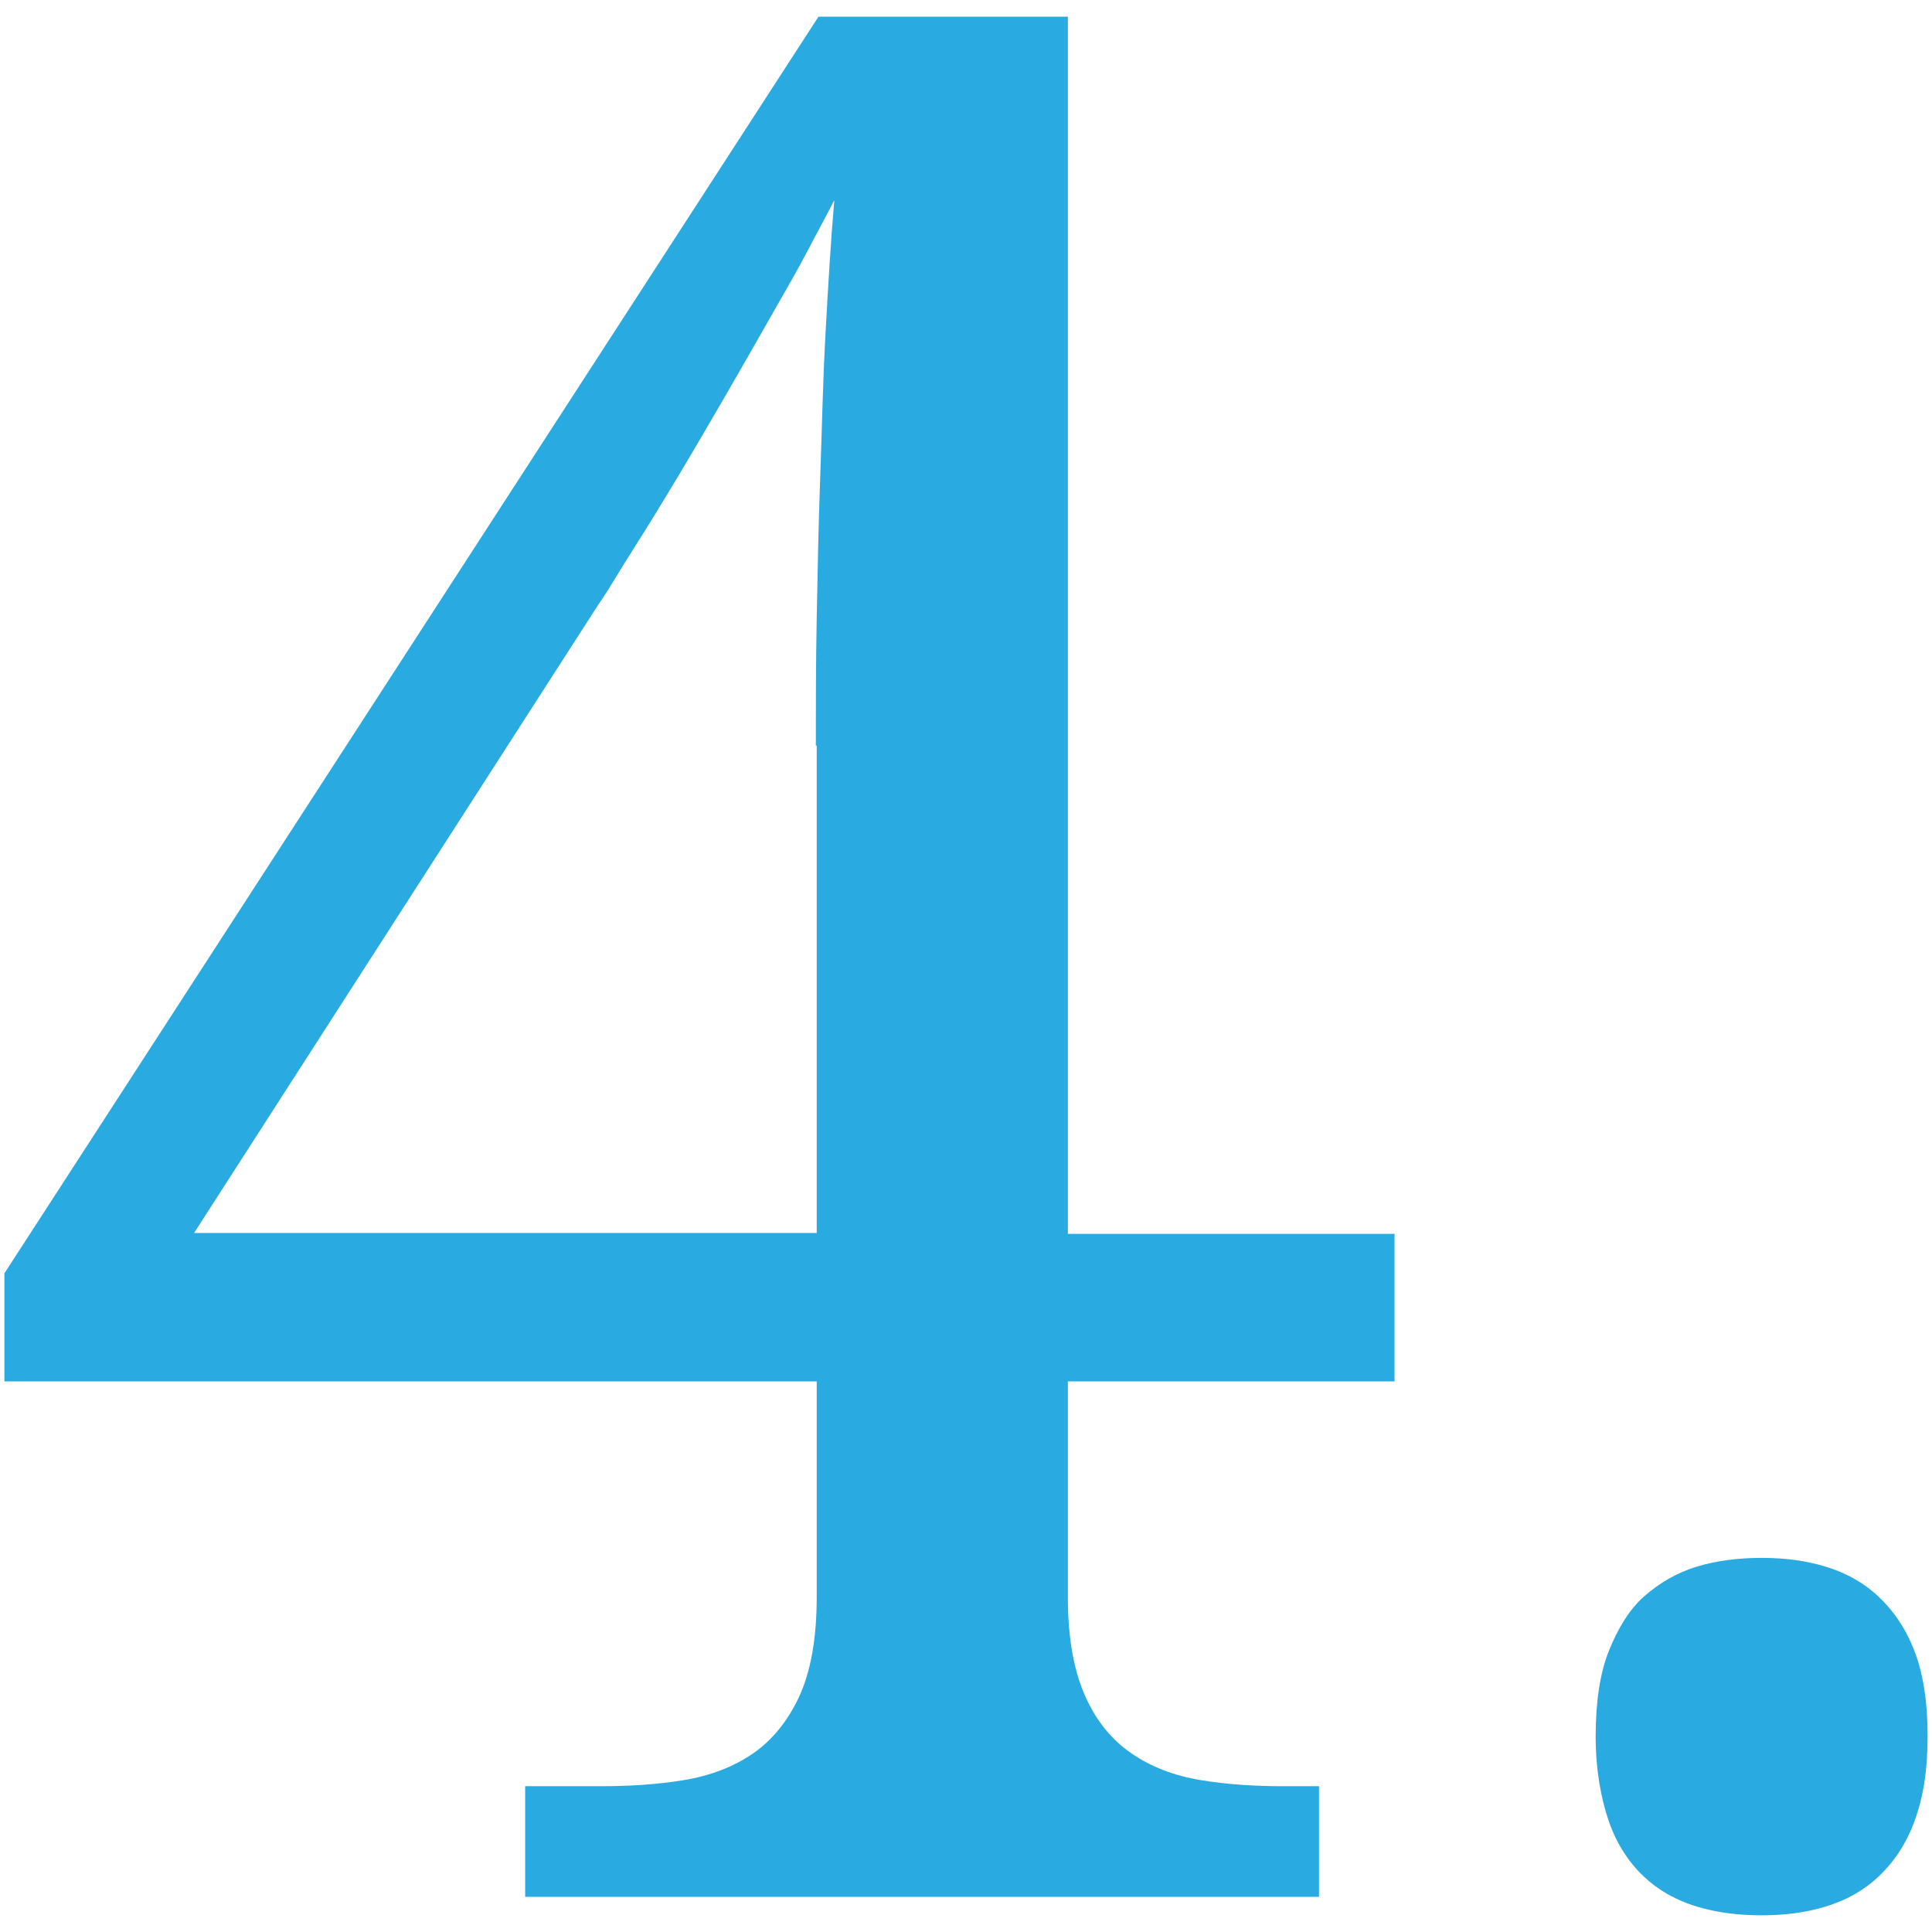
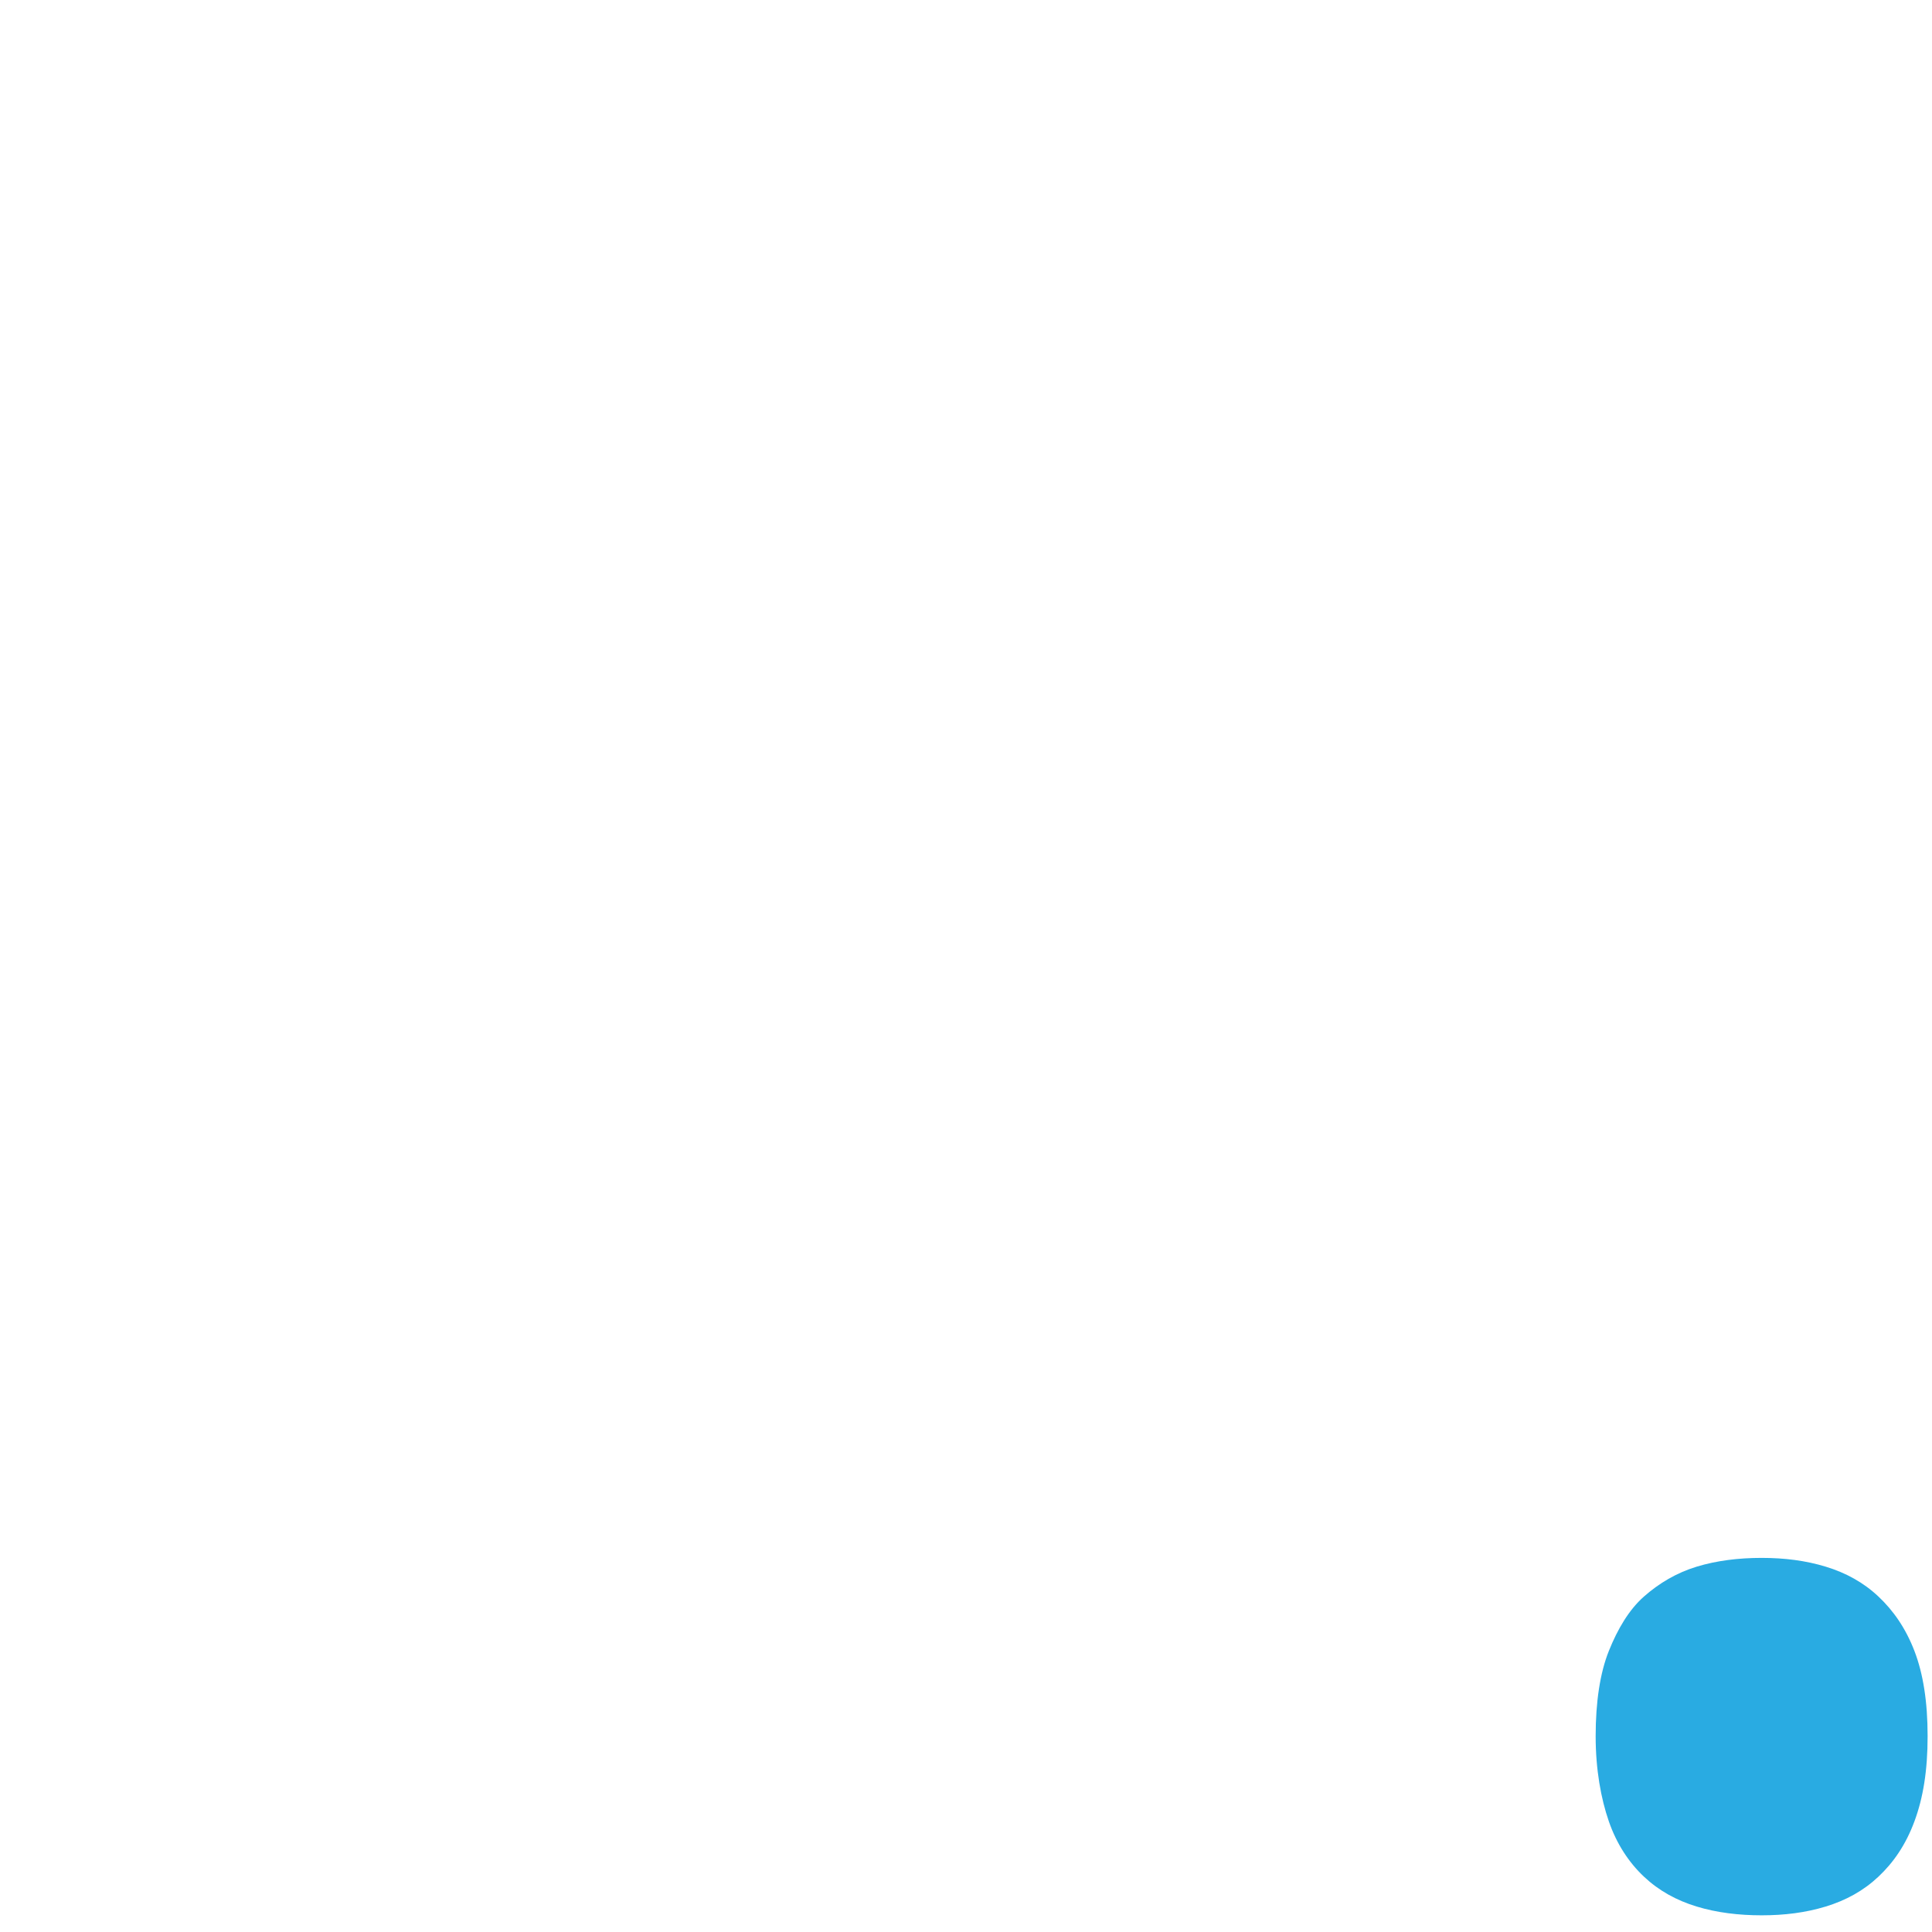
<svg xmlns="http://www.w3.org/2000/svg" id="Layer_2" data-name="Layer 2" viewBox="0 0 22 22">
  <defs>
    <style>
      .cls-1 {
        fill: none;
      }

      .cls-2 {
        fill: #29abe2;
      }
    </style>
  </defs>
  <g id="content">
    <g>
-       <path class="cls-2" d="m12.16,15.73v2.46c0,.47.07.84.2,1.13s.31.5.53.65.48.25.78.3.62.07.95.07h.4v1.26H5.98v-1.26h.85c.34,0,.66-.02.96-.07s.56-.15.78-.3.4-.37.53-.65.2-.66.2-1.13v-2.46H.05v-1.23L9.32.19h2.84v13.86h3.72v1.68h-3.72Zm-2.87-7.24c0-.44,0-.92.01-1.45s.02-1.06.04-1.61.03-1.09.06-1.63.06-1.05.1-1.52c-.07.14-.17.32-.29.55s-.27.49-.43.77-.33.58-.51.89-.36.62-.54.92-.35.58-.51.83-.29.48-.41.65l-4.6,7.15h7.09v-5.55Z" />
      <path class="cls-2" d="m18.17,19.77c0-.39.05-.72.15-.97s.23-.47.4-.62.37-.27.6-.34.48-.1.74-.1.5.03.73.1.43.18.6.34.31.36.41.62.15.58.15.97-.05.7-.15.97-.24.47-.41.63-.37.27-.6.34-.47.1-.73.1-.51-.03-.74-.1-.43-.18-.6-.34-.31-.37-.4-.63-.15-.59-.15-.97Z" />
    </g>
-     <rect class="cls-1" width="22" height="22" />
  </g>
</svg>